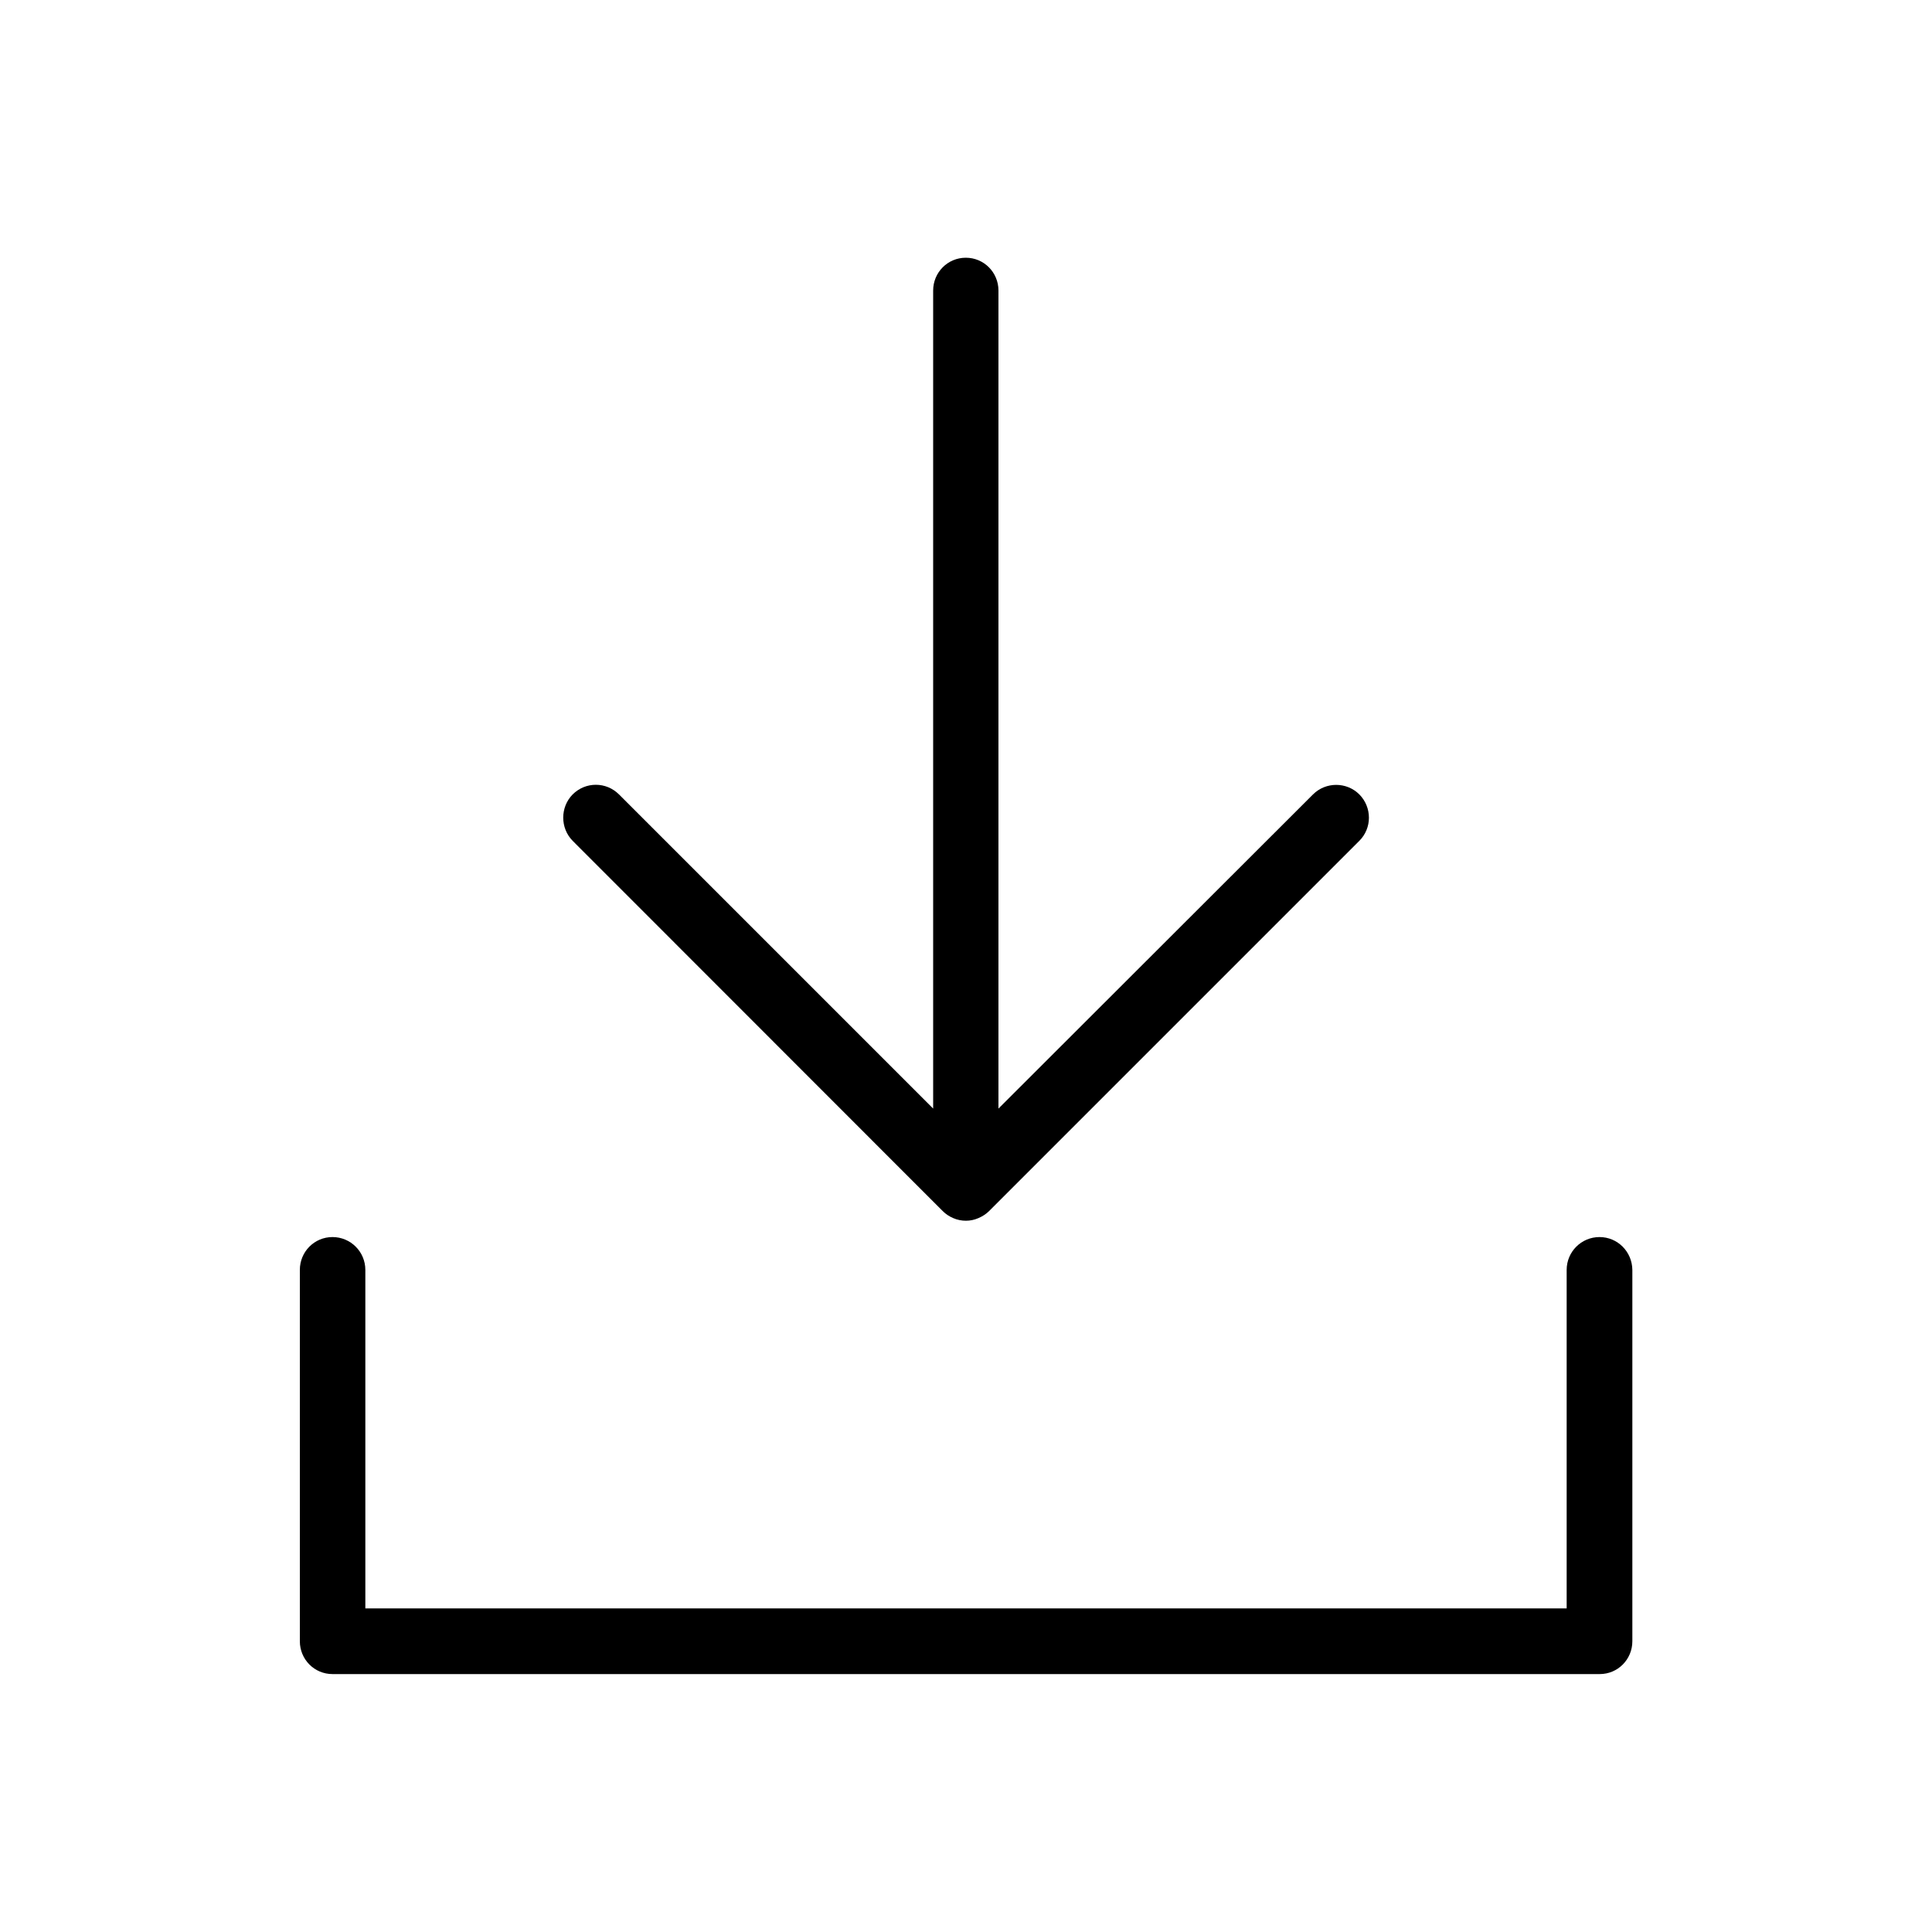
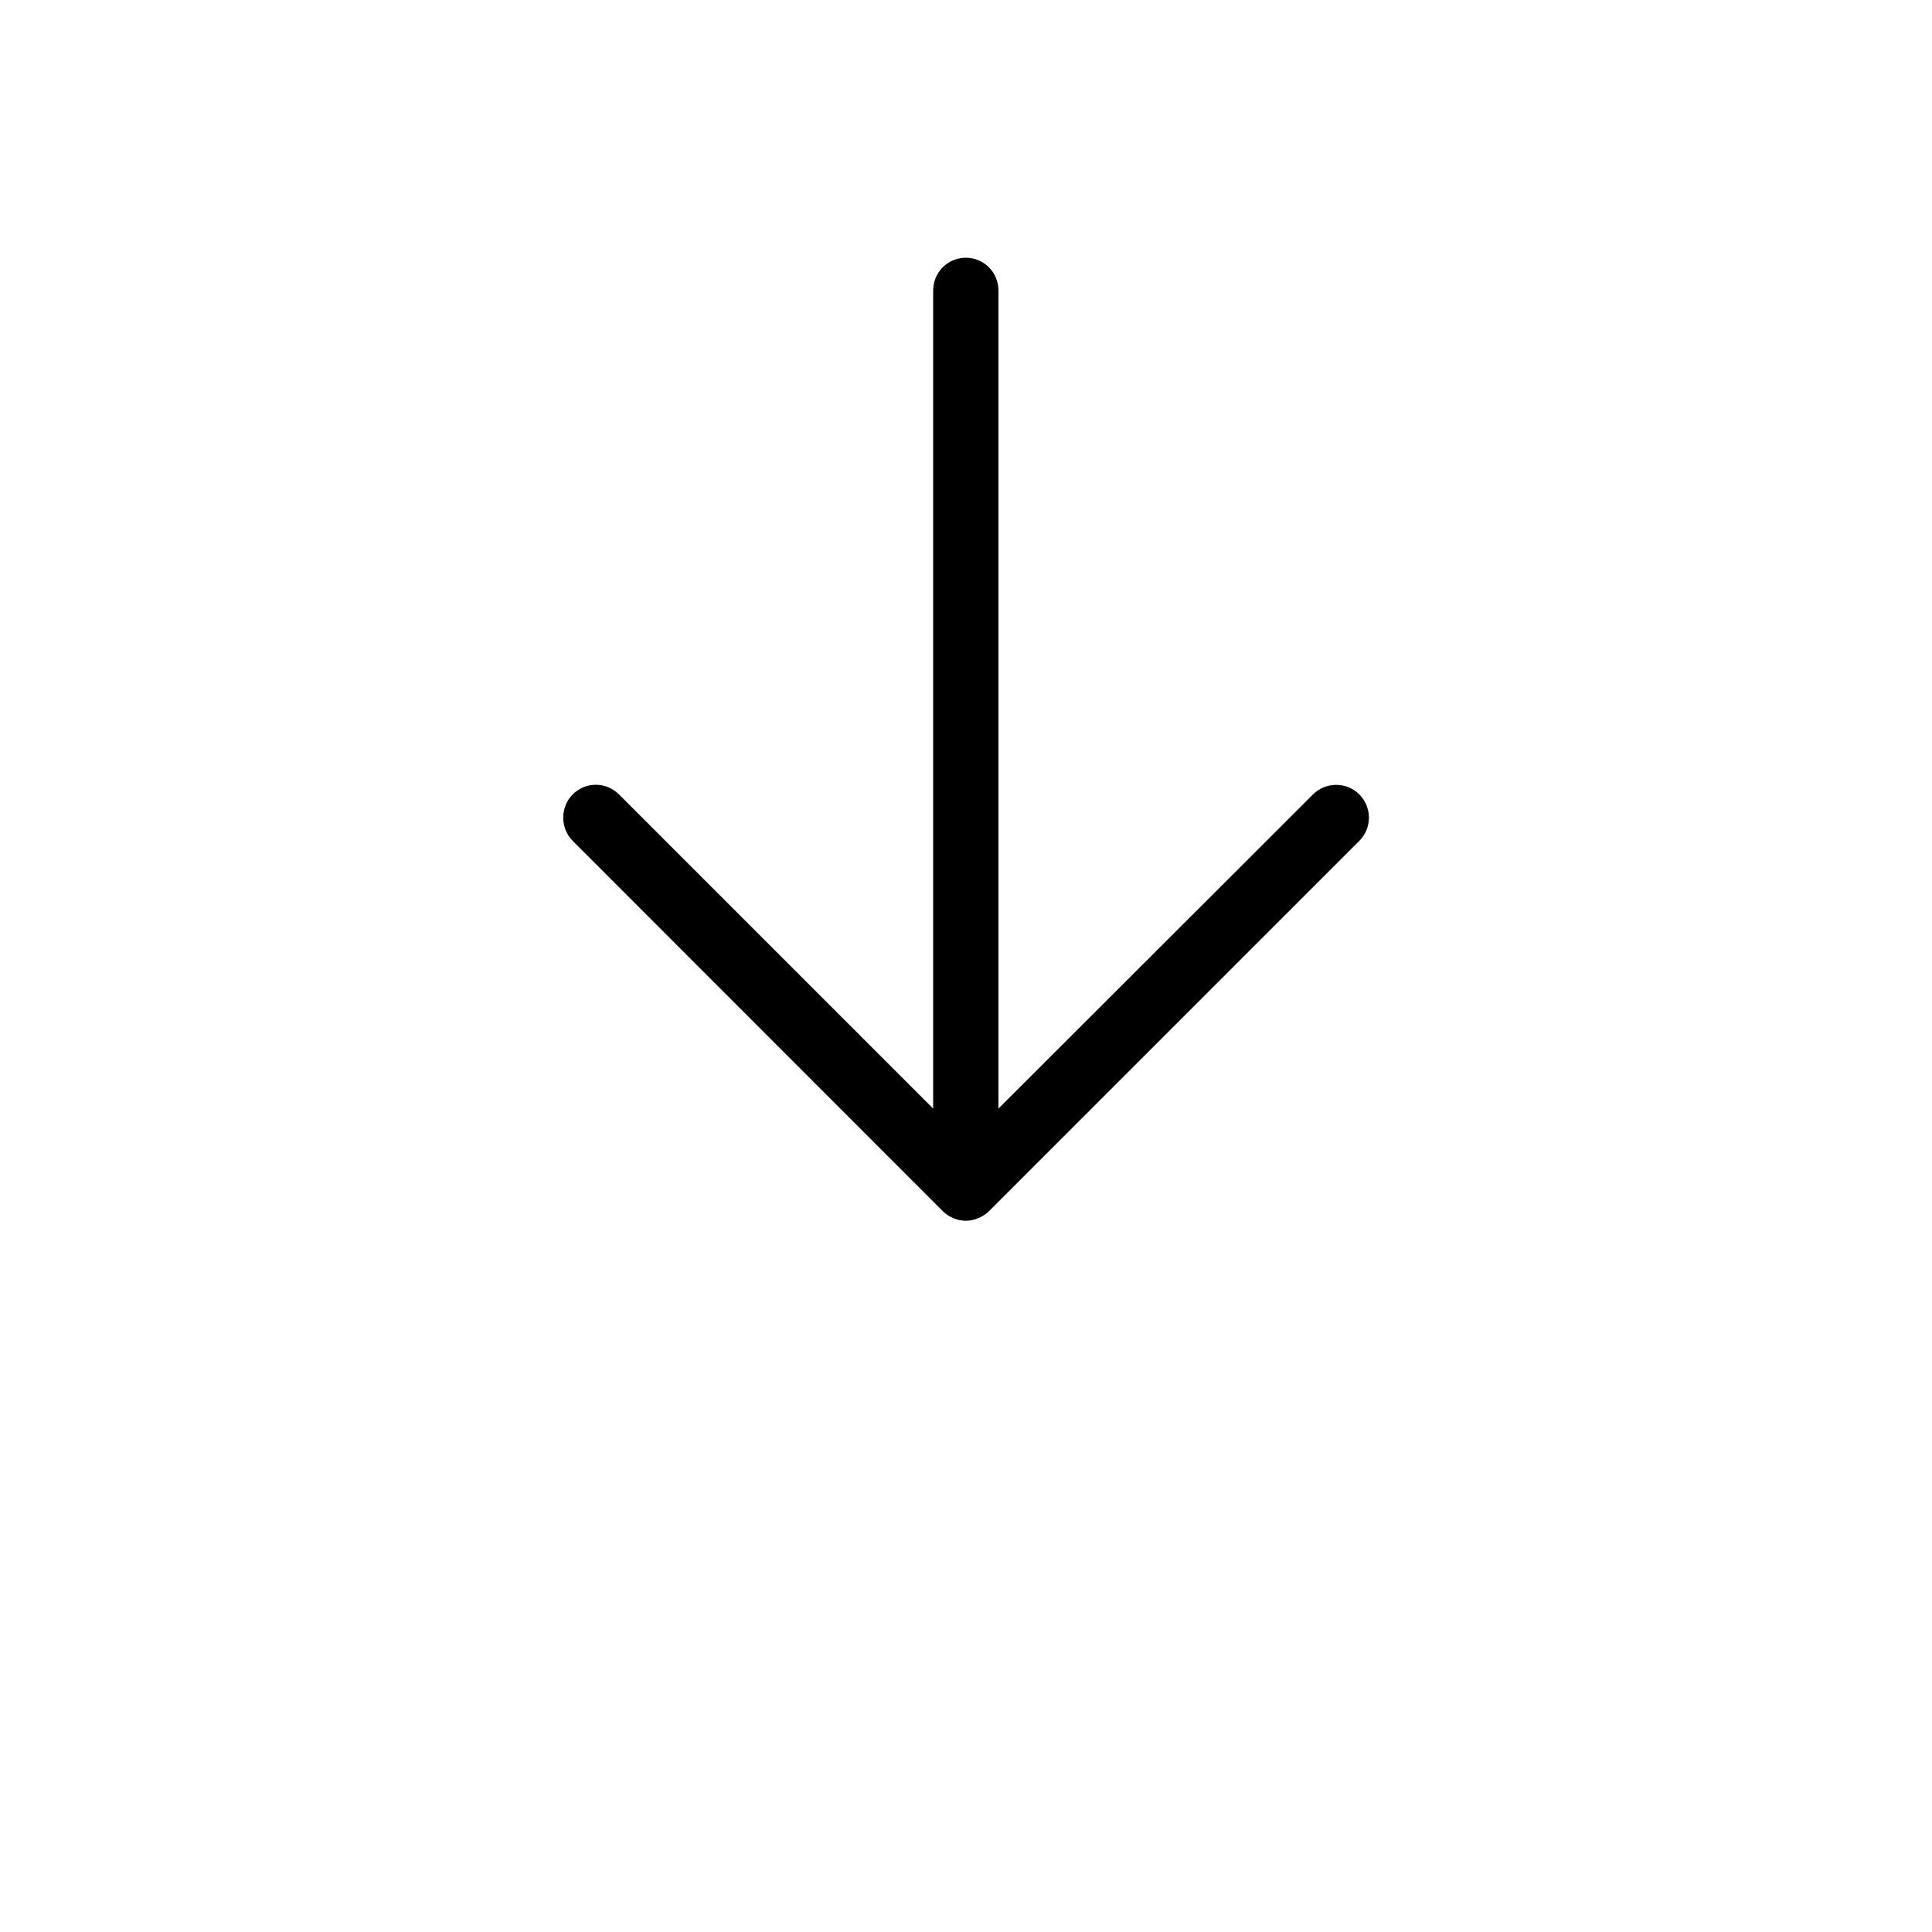
<svg xmlns="http://www.w3.org/2000/svg" height="100px" width="100px" fill="#000000" version="1.1" x="0px" y="0px" viewBox="0 0 10 10" enable-background="new 0 0 10 10" xml:space="preserve">
  <g>
    <path d="M4.879,6.268c0.016,0.016,0.034,0.028,0.055,0.037c0.042,0.018,0.089,0.018,0.13,0c0.021-0.009,0.04-0.021,0.056-0.037   l1.916-1.916c0.066-0.066,0.066-0.173,0-0.24c-0.066-0.066-0.174-0.066-0.24,0L5.168,5.738V1.504c0-0.094-0.075-0.17-0.169-0.17   S4.83,1.41,4.83,1.504v4.234L3.204,4.112c-0.033-0.033-0.076-0.05-0.12-0.05s-0.087,0.017-0.12,0.05   c-0.065,0.066-0.065,0.174,0,0.24L4.879,6.268z" />
-     <path d="M8.279,6.403c-0.094,0-0.17,0.076-0.17,0.17v1.752H1.891V6.573c0-0.094-0.076-0.17-0.17-0.17   c-0.094,0-0.169,0.076-0.169,0.17v1.922c0,0.094,0.075,0.17,0.169,0.17h6.559c0.094,0,0.169-0.076,0.169-0.17V6.573   C8.448,6.479,8.373,6.403,8.279,6.403z" />
  </g>
</svg>